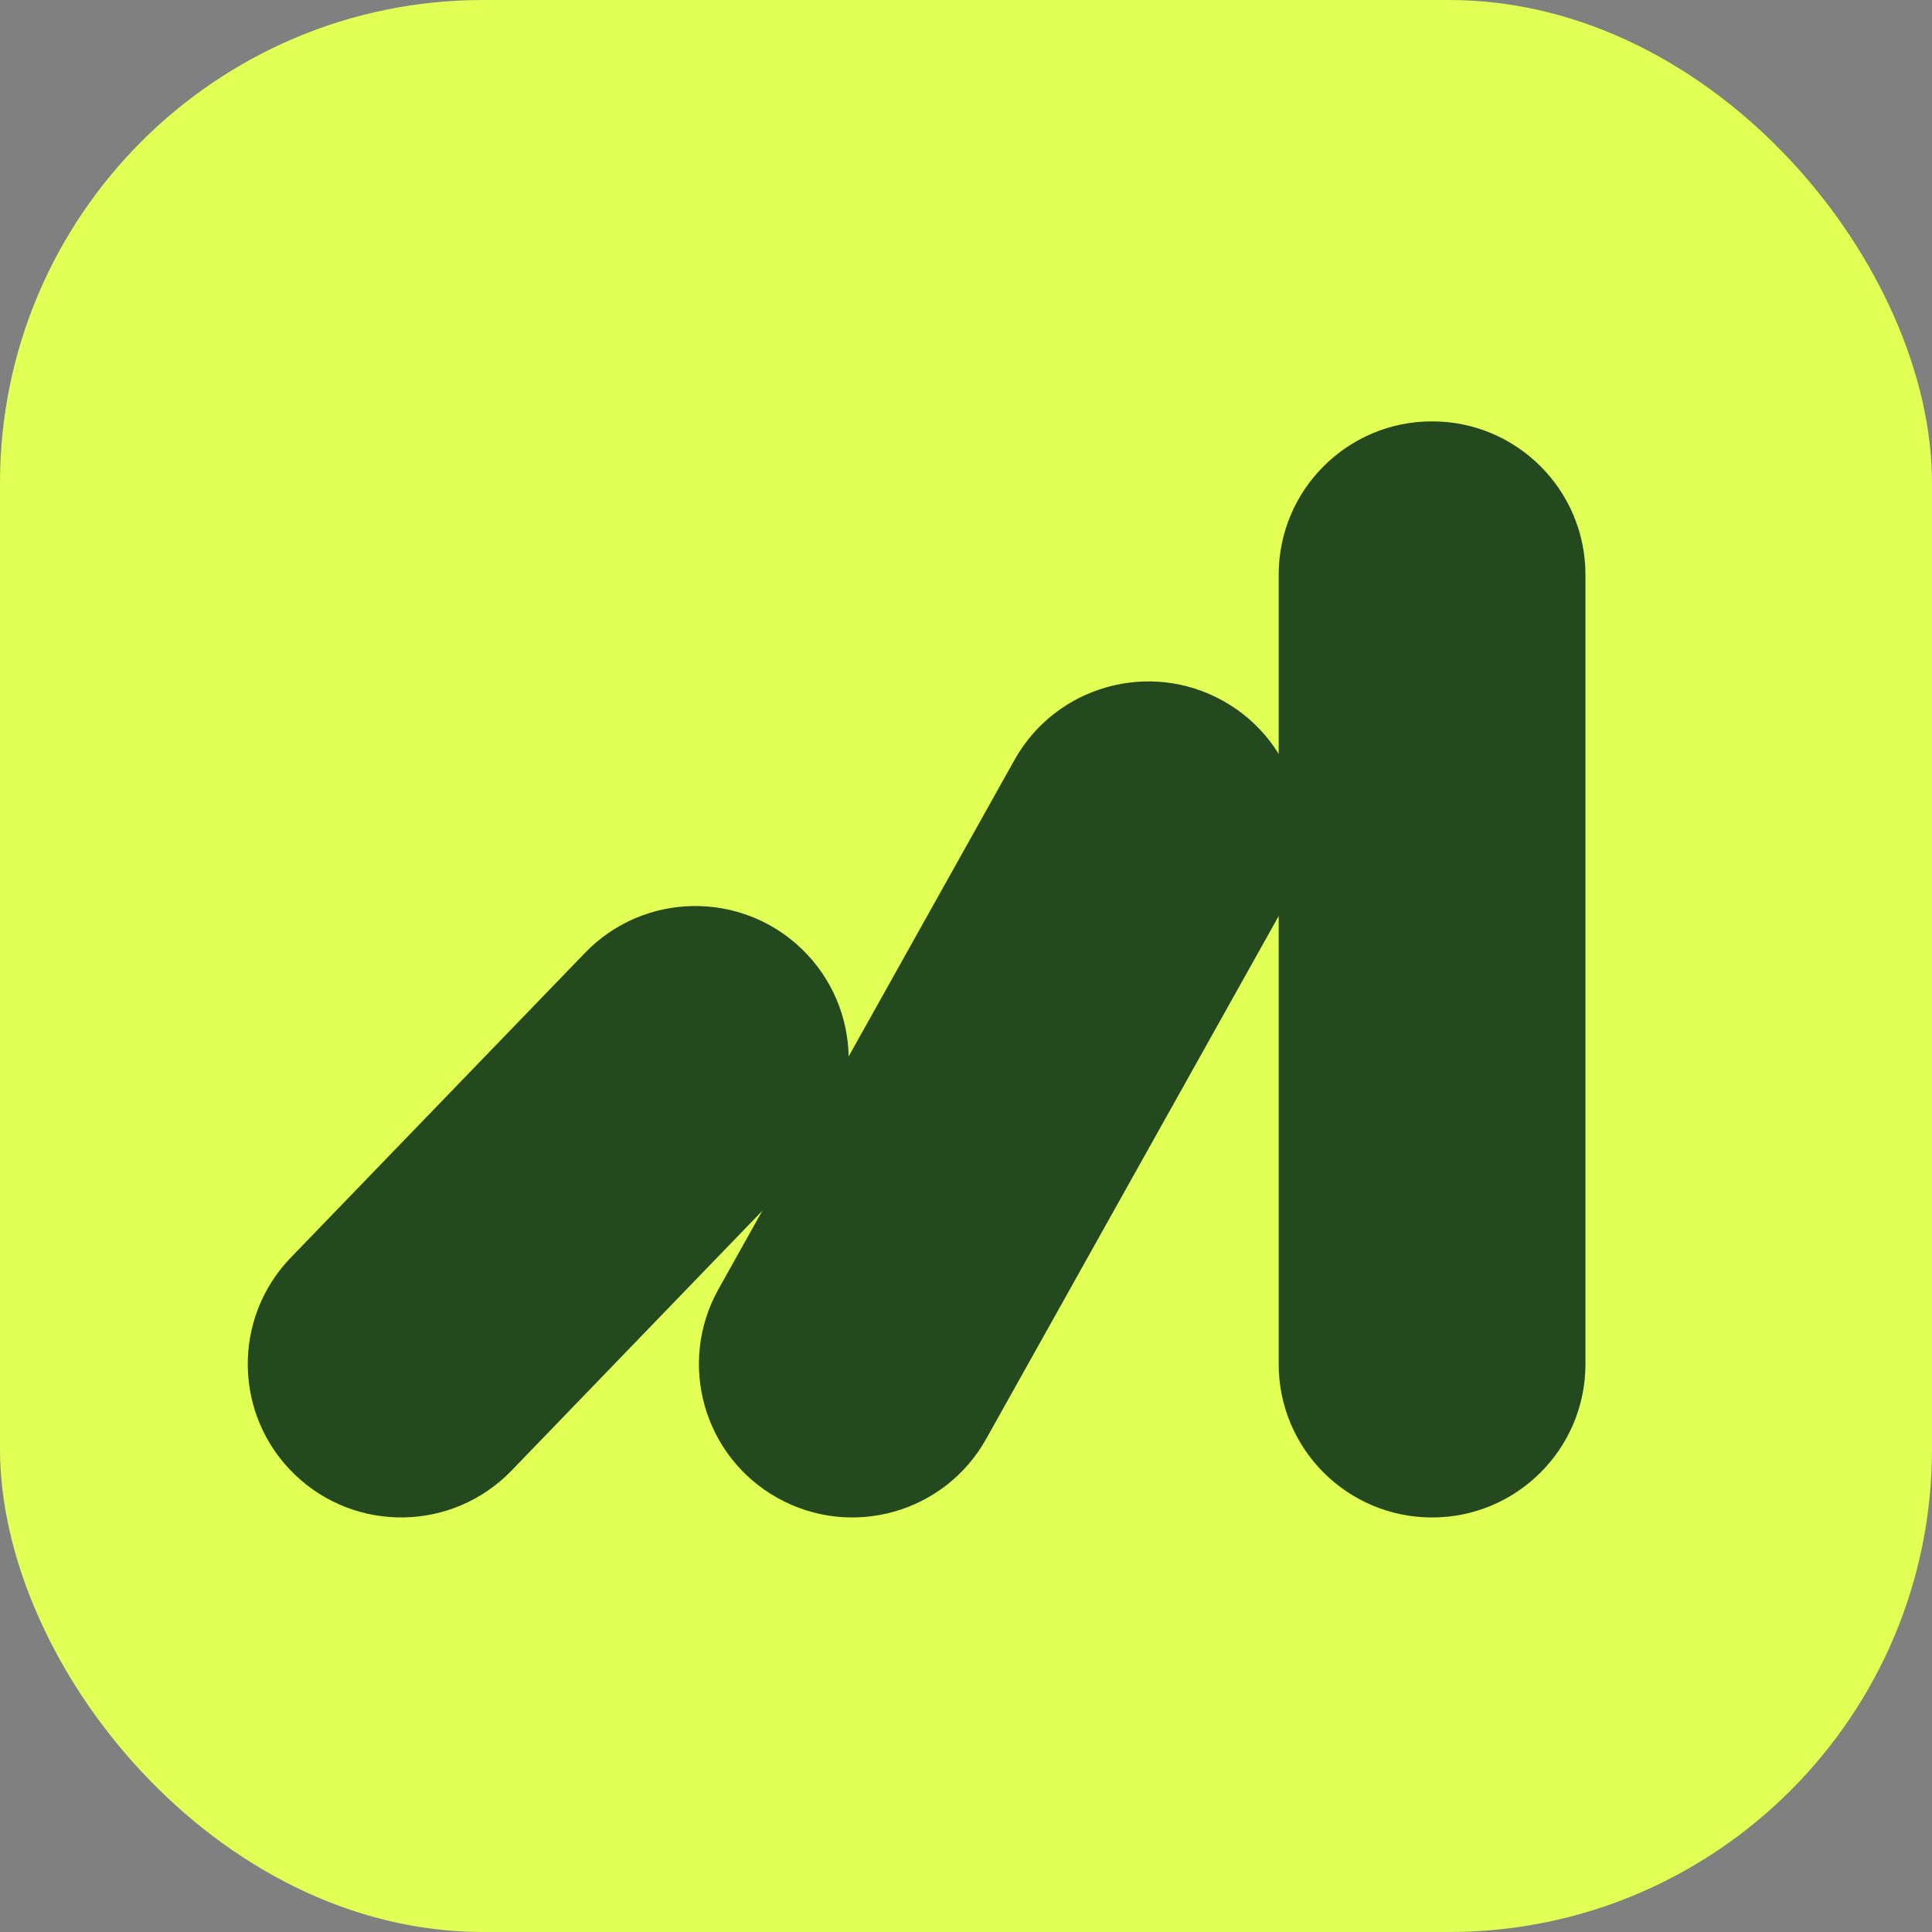
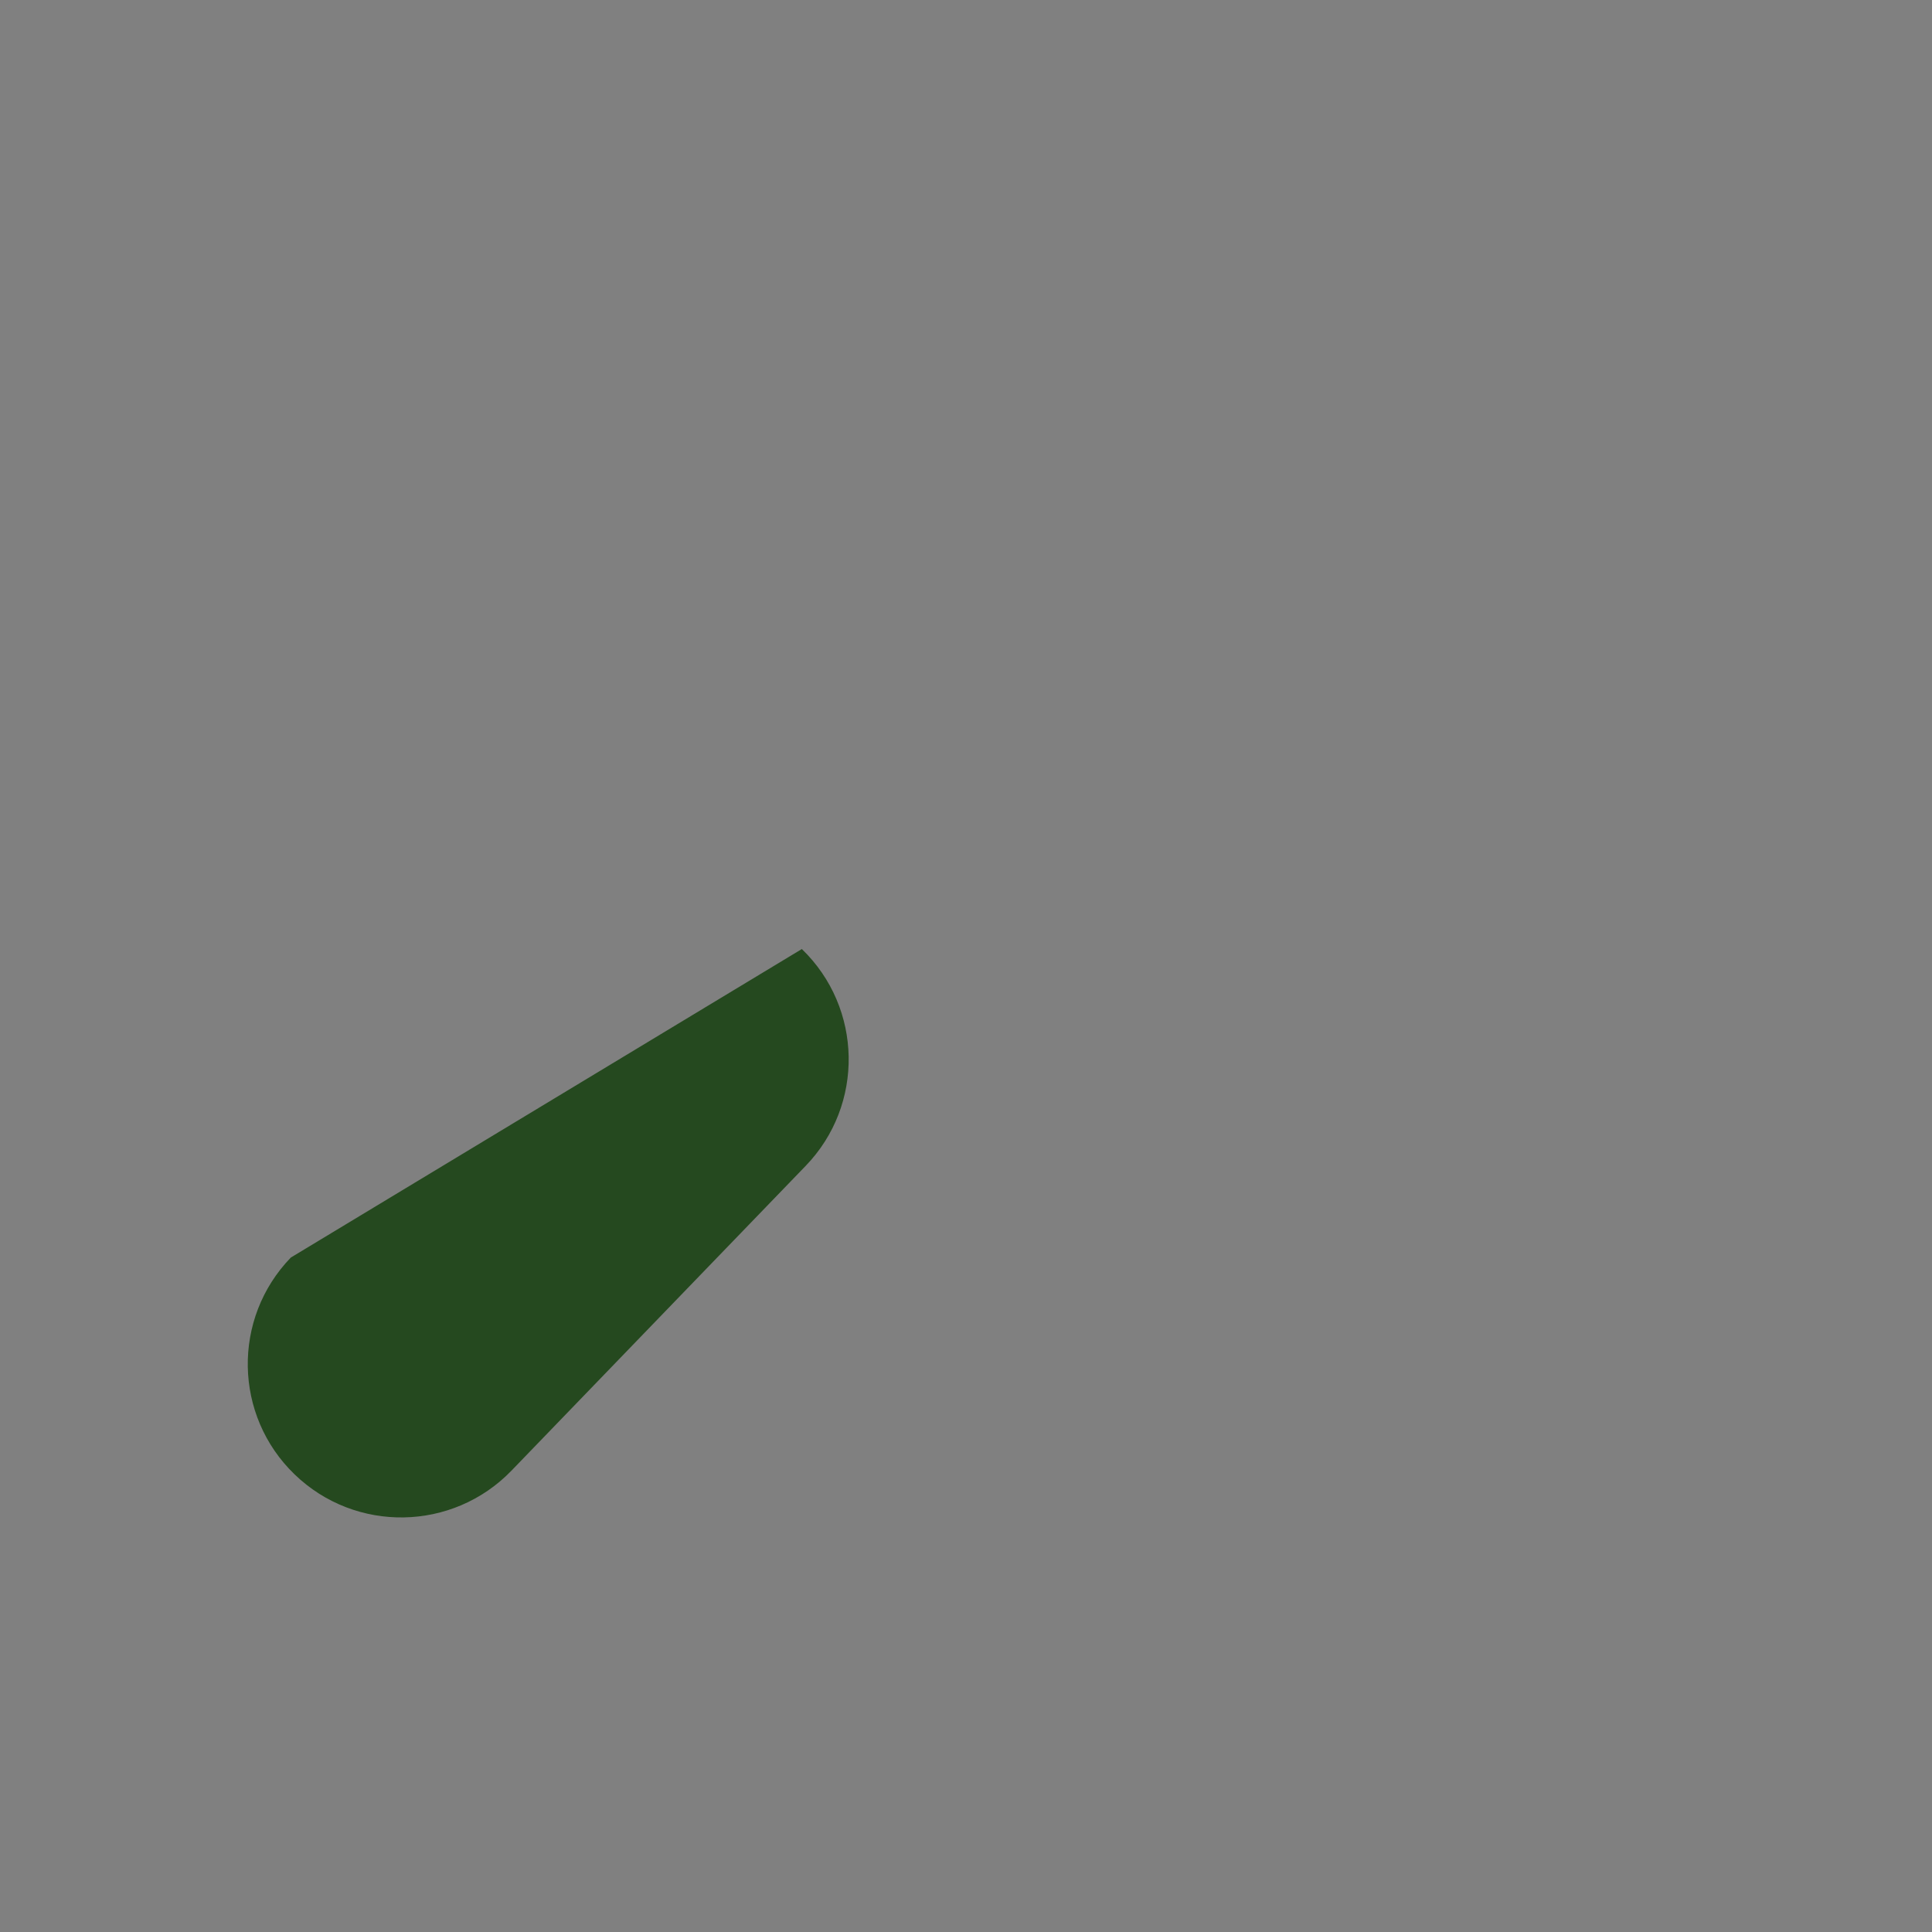
<svg xmlns="http://www.w3.org/2000/svg" width="32" height="32" viewBox="0 0 32 32" fill="none">
  <rect x="0" y="0" width="32" height="32" fill="#808080" stroke="none" />
-   <rect width="32" height="32" rx="8" fill="#E1FF54" />
-   <path d="M26.26 9.519C26.26 8.116 25.122 6.979 23.719 6.979C22.316 6.979 21.179 8.116 21.179 9.519V22.594C21.179 23.997 22.316 25.134 23.719 25.134C25.122 25.134 26.26 23.997 26.26 22.594V9.519Z" fill="#25491F" />
-   <path d="M21.238 15.067C21.923 13.843 21.485 12.295 20.261 11.61C19.036 10.925 17.488 11.363 16.803 12.587L11.9 21.353C11.215 22.578 11.652 24.125 12.877 24.81C14.101 25.495 15.649 25.058 16.334 23.833L21.238 15.067Z" fill="#25491F" />
-   <path d="M13.344 19.311C14.319 18.302 14.29 16.693 13.281 15.719C12.271 14.745 10.663 14.773 9.689 15.783L4.817 20.829C3.842 21.838 3.87 23.447 4.88 24.421C5.889 25.395 7.497 25.367 8.472 24.358L13.344 19.311Z" fill="#25491F" />
+   <path d="M13.344 19.311C14.319 18.302 14.29 16.693 13.281 15.719L4.817 20.829C3.842 21.838 3.87 23.447 4.88 24.421C5.889 25.395 7.497 25.367 8.472 24.358L13.344 19.311Z" fill="#25491F" />
</svg>